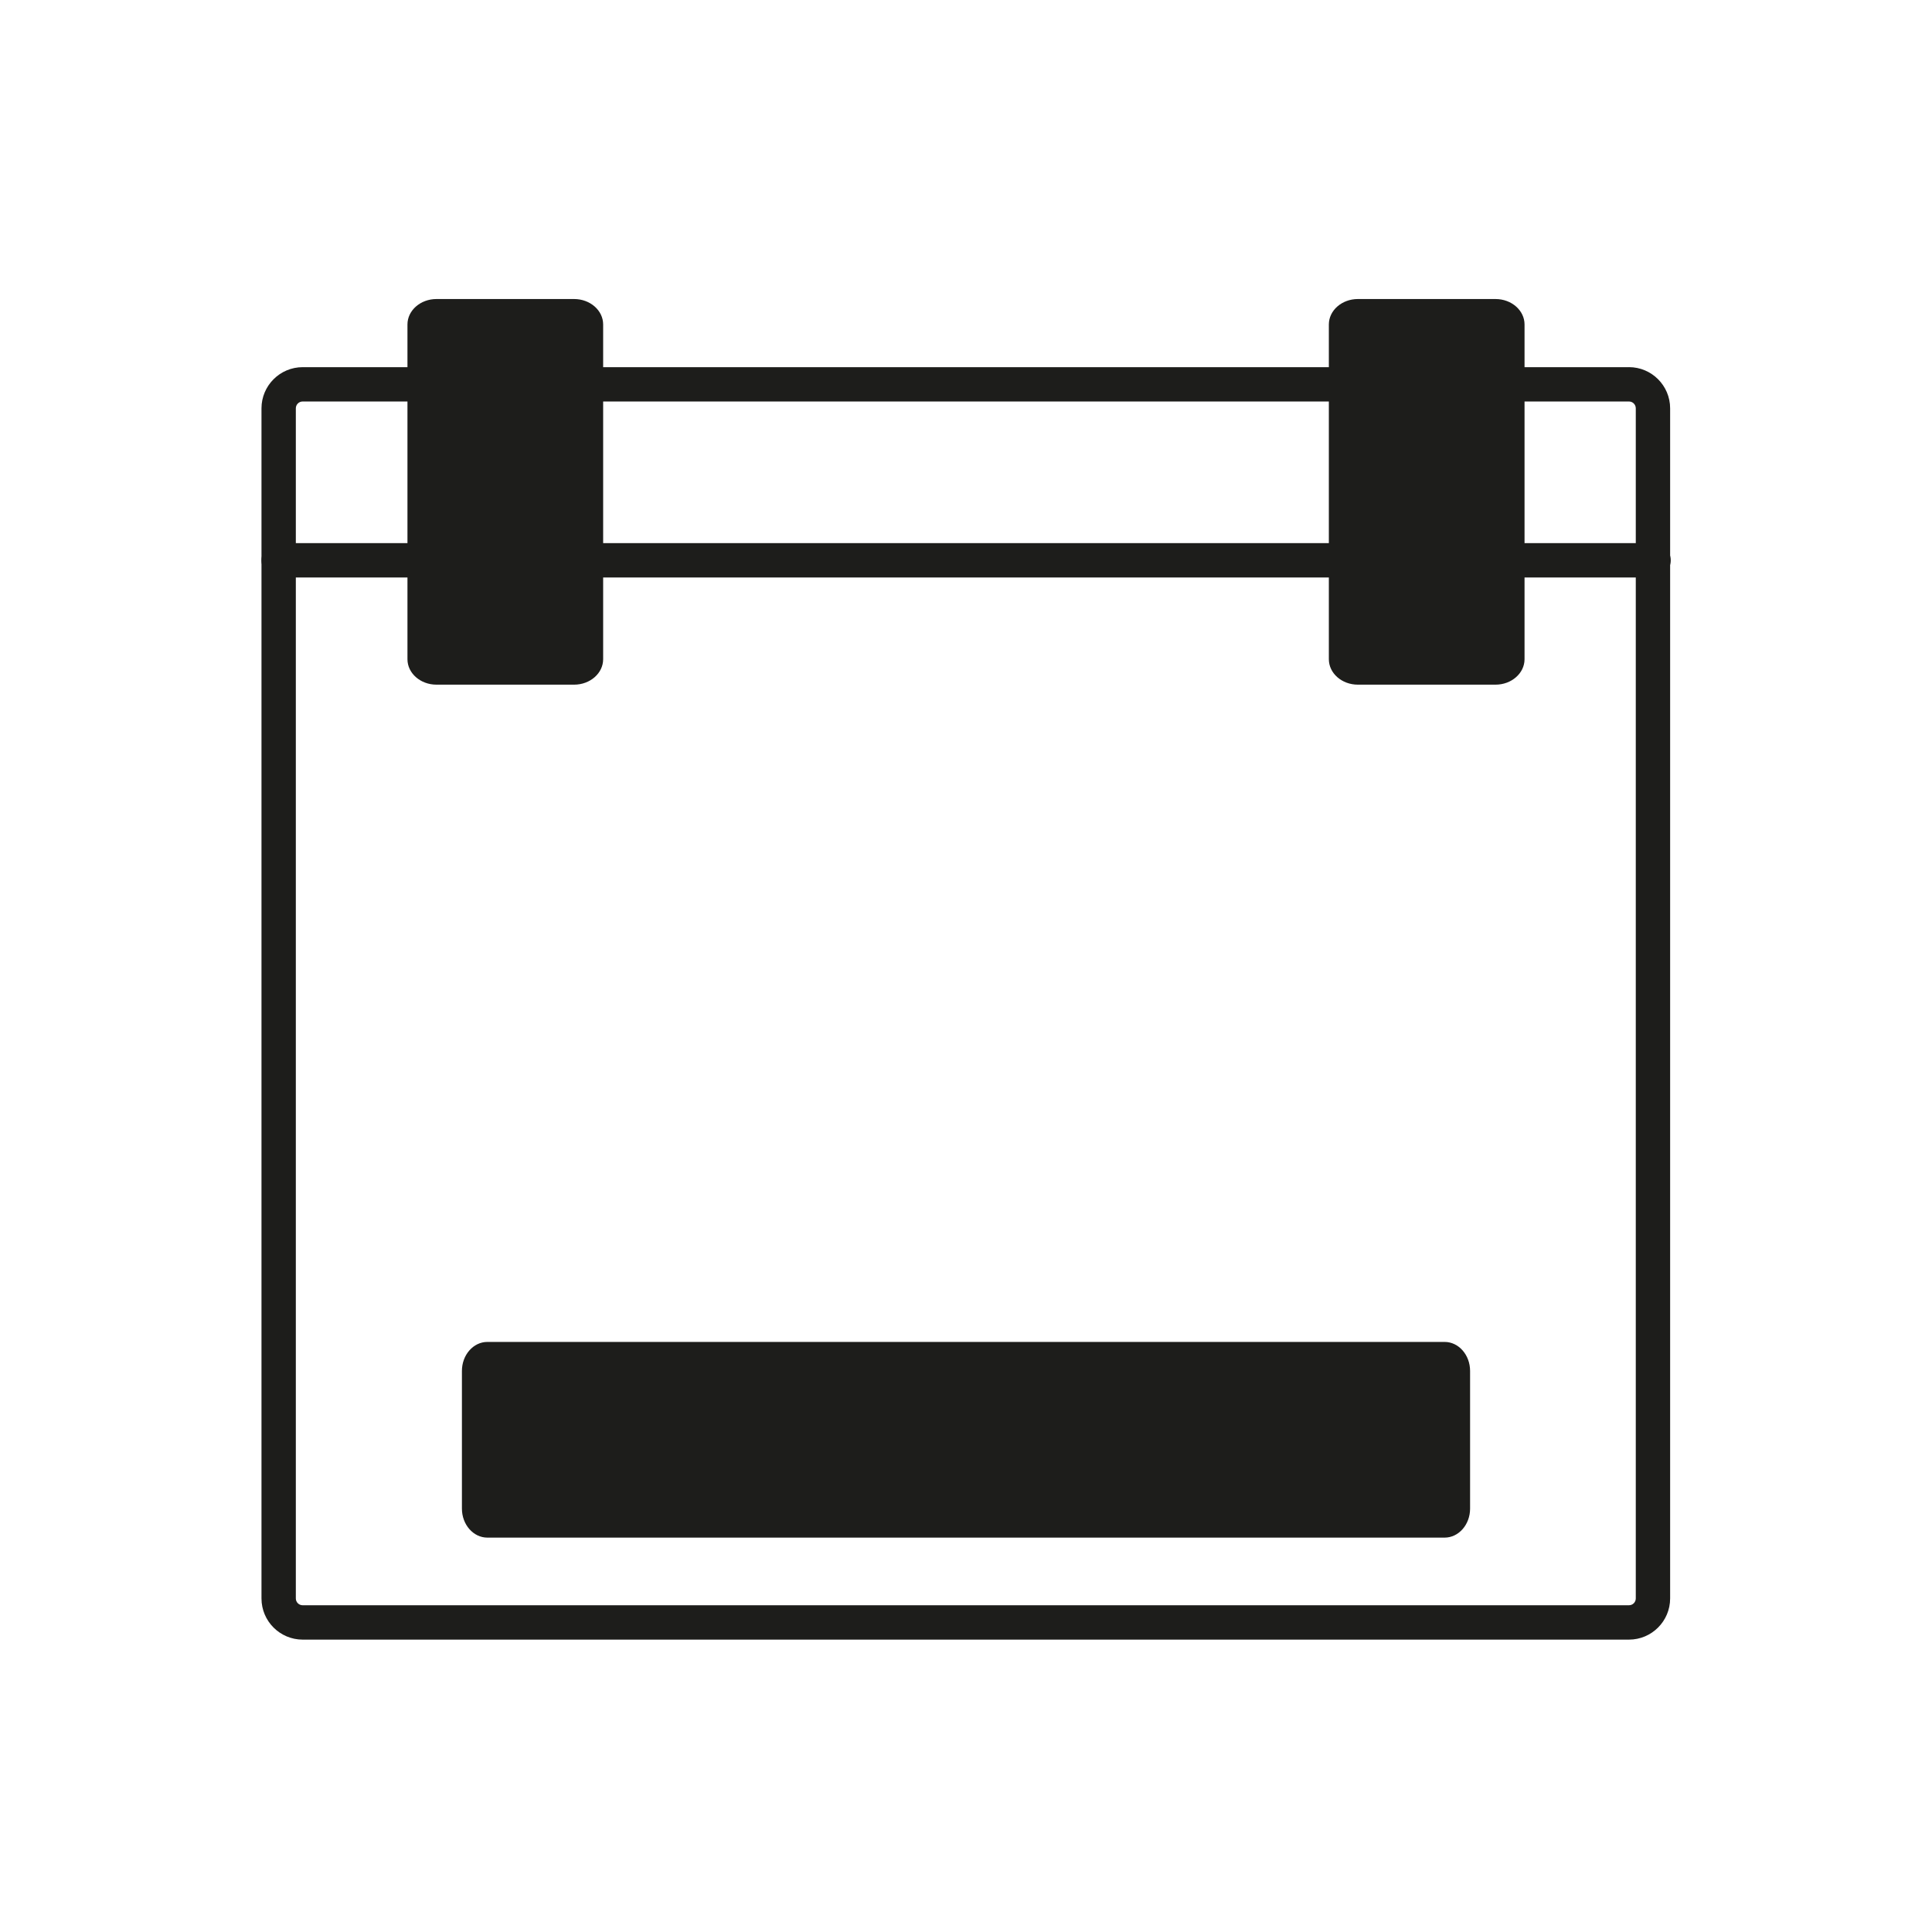
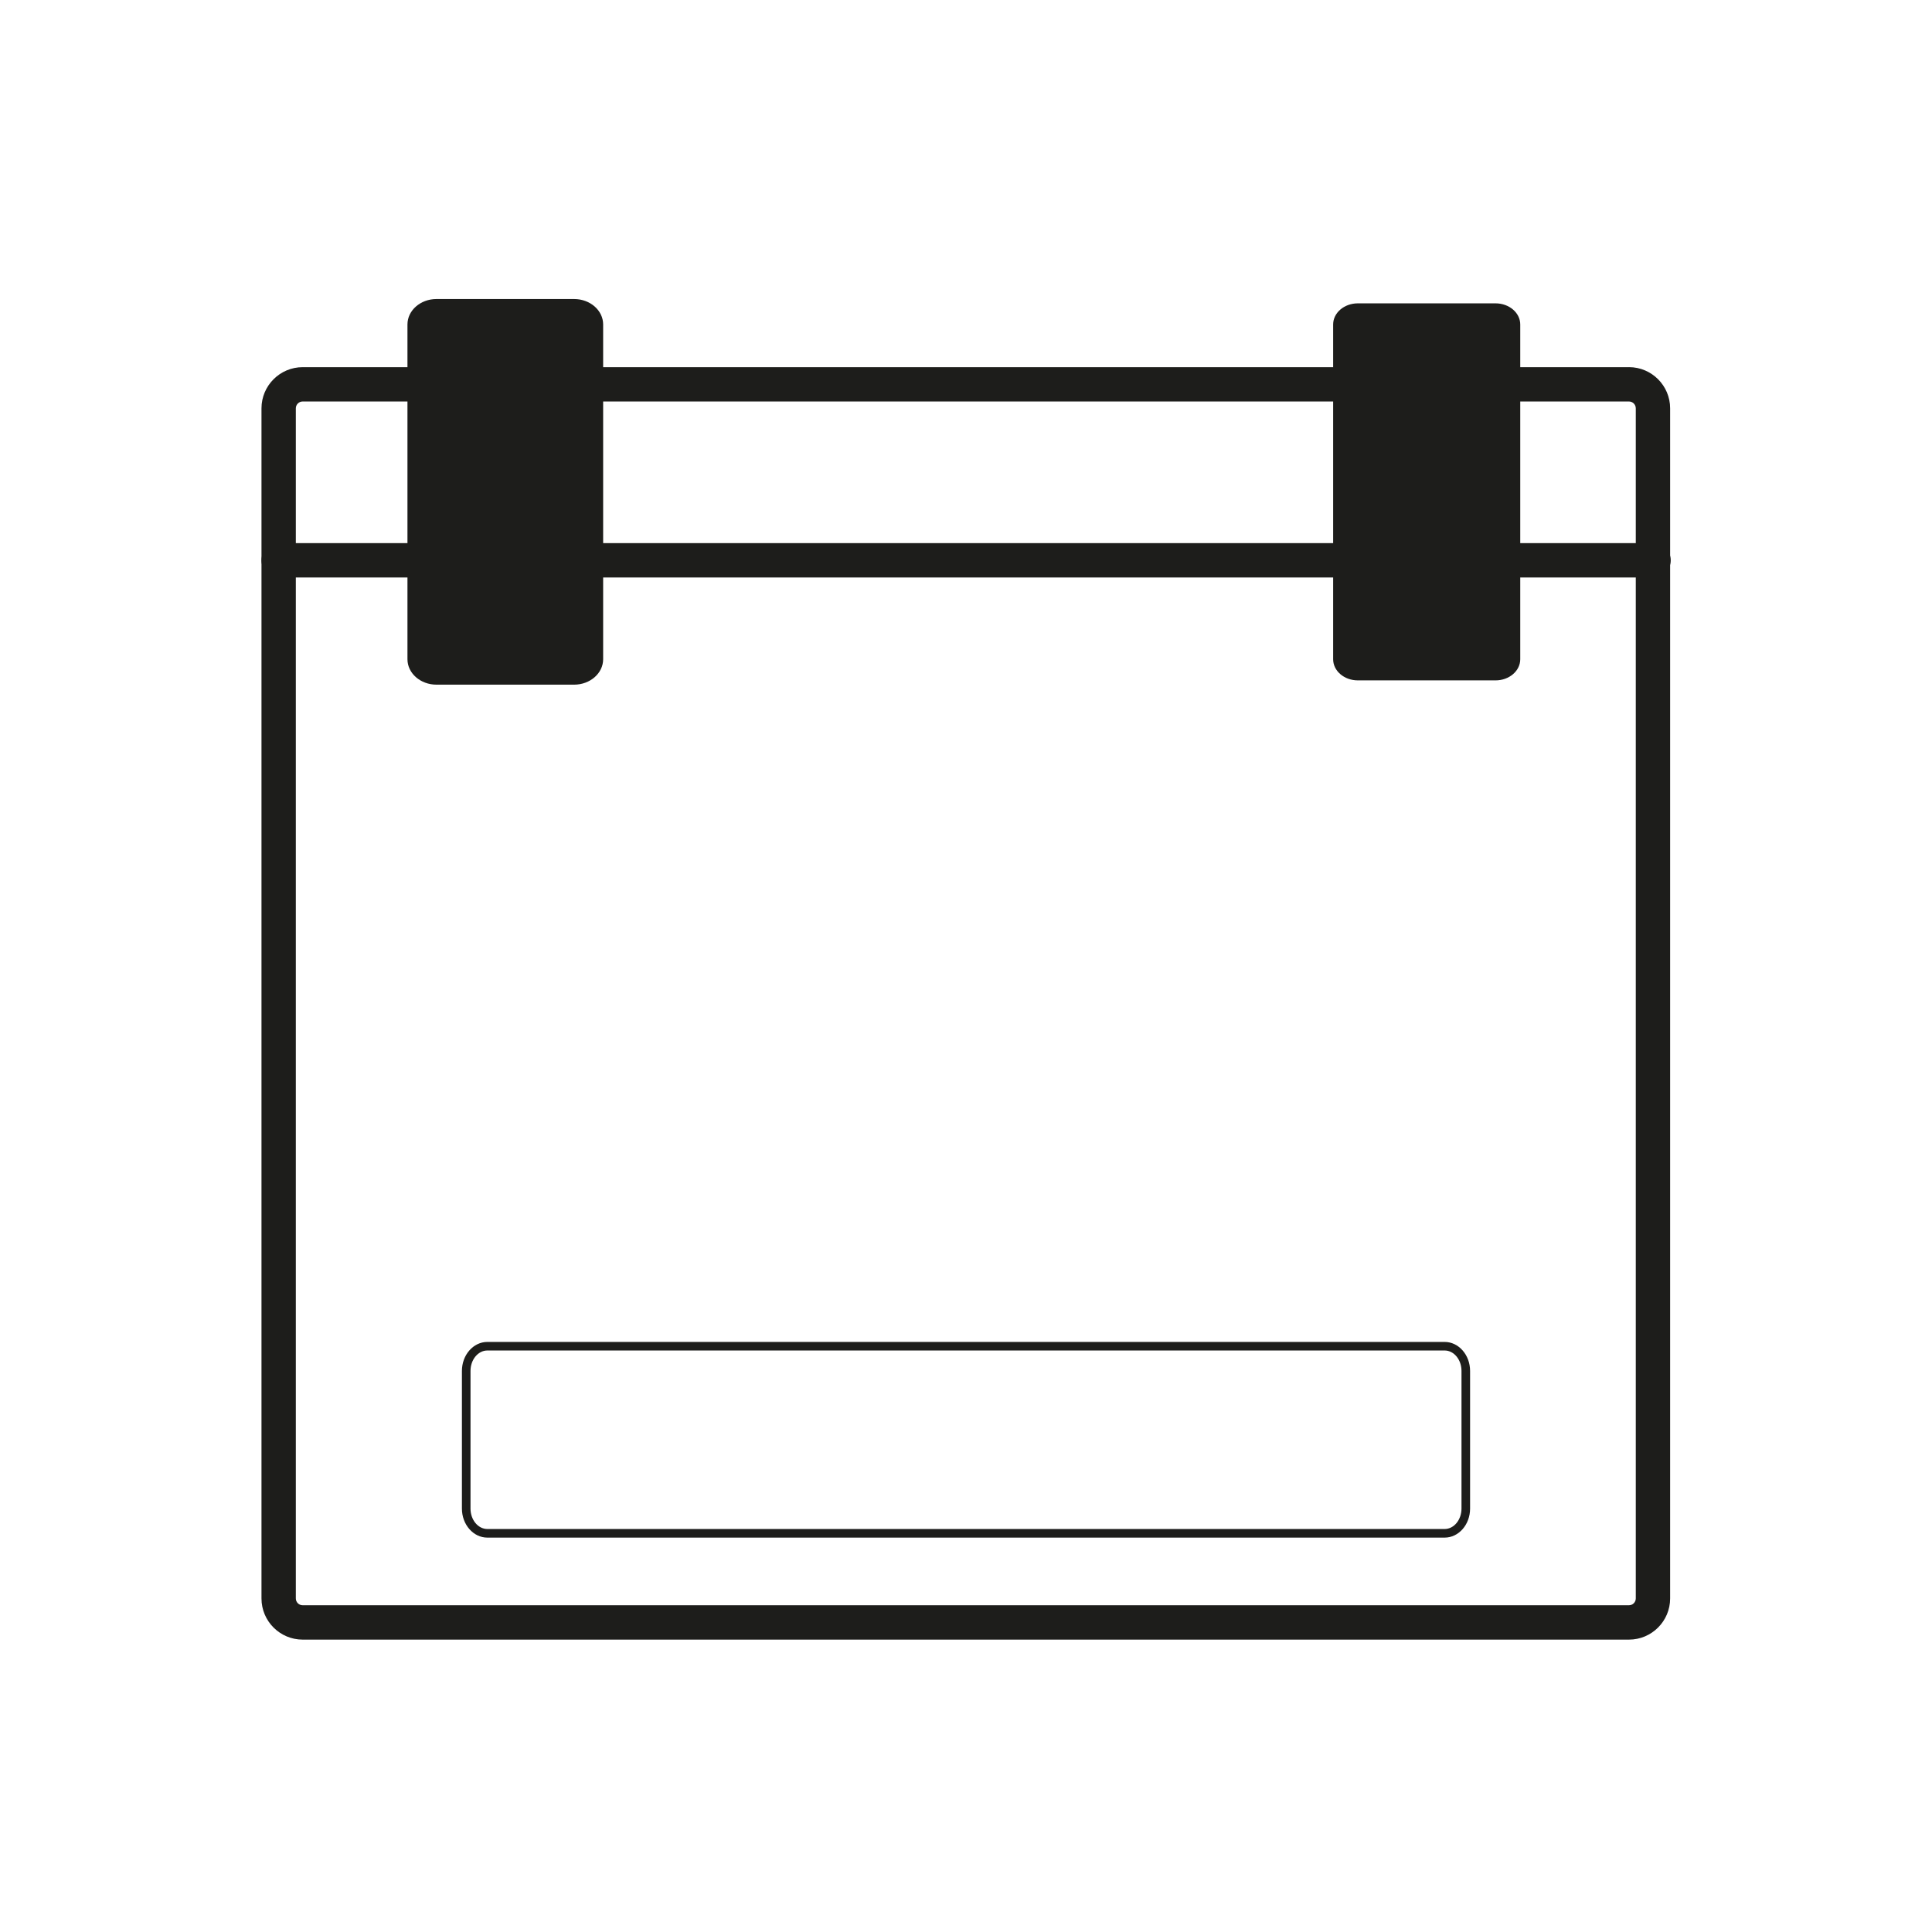
<svg xmlns="http://www.w3.org/2000/svg" id="Livello_1" data-name="Livello 1" viewBox="0 0 900 900">
  <defs>
    <style> .cls-1 { fill: #1d1d1b; } </style>
  </defs>
  <g>
    <path class="cls-1" d="M758.84,171.04H140.99c-10.57,0-19.18,8.6-19.18,19.18v554.41c0,10.57,8.6,19.17,19.18,19.17h617.85c10.57,0,19.17-8.6,19.17-19.17V190.21c0-10.57-8.6-19.18-19.17-19.18ZM762.01,190.21v554.41c0,1.75-1.42,3.17-3.17,3.17H140.99c-1.75,0-3.18-1.42-3.18-3.17V190.21c0-1.75,1.42-3.18,3.18-3.18h617.85c1.75,0,3.17,1.42,3.17,3.18Z" />
    <path class="cls-1" d="M770.29,253.02H129.81c-4.41,0-8,3.59-8,8s3.59,8,8,8h640.48c4.41,0,8-3.59,8-8s-3.59-8-8-8Z" />
  </g>
  <g>
    <g>
      <path class="cls-1" d="M267.46,141.31h-64.14c-6.36,0-11.51,4.41-11.51,9.85v155.94c0,5.44,5.15,9.85,11.51,9.85h64.14c6.36,0,11.51-4.41,11.51-9.85v-155.94c0-5.44-5.15-9.85-11.51-9.85Z" />
      <path class="cls-1" d="M267.46,318.94h-64.14c-7.45,0-13.51-5.31-13.51-11.85v-155.94c0-6.53,6.06-11.85,13.51-11.85h64.14c7.45,0,13.51,5.31,13.51,11.85v155.94c0,6.53-6.06,11.85-13.51,11.85ZM203.32,143.31c-5.25,0-9.51,3.52-9.51,7.85v155.94c0,4.33,4.27,7.85,9.51,7.85h64.14c5.25,0,9.51-3.52,9.51-7.85v-155.94c0-4.33-4.27-7.85-9.51-7.85h-64.14Z" />
    </g>
    <g>
      <path class="cls-1" d="M696.68,141.31h-64.14c-6.36,0-11.51,4.41-11.51,9.85v155.94c0,5.44,5.15,9.85,11.51,9.85h64.14c6.36,0,11.51-4.41,11.51-9.85v-155.94c0-5.44-5.15-9.85-11.51-9.85Z" />
-       <path class="cls-1" d="M696.68,318.94h-64.14c-7.45,0-13.51-5.31-13.51-11.85v-155.94c0-6.53,6.06-11.85,13.51-11.85h64.14c7.45,0,13.51,5.31,13.51,11.85v155.94c0,6.53-6.06,11.85-13.51,11.85ZM632.54,143.31c-5.25,0-9.51,3.52-9.51,7.85v155.94c0,4.33,4.27,7.85,9.51,7.85h64.14c5.25,0,9.51-3.52,9.51-7.85v-155.94c0-4.33-4.27-7.85-9.51-7.85h-64.14Z" />
    </g>
  </g>
  <g>
-     <path class="cls-1" d="M682.82,702.76v-64.14c0-6.36-4.41-11.51-9.85-11.51H227.03c-5.44,0-9.85,5.15-9.85,11.51v64.14c0,6.36,4.41,11.51,9.85,11.51h445.94c5.44,0,9.85-5.15,9.85-11.51Z" />
    <path class="cls-1" d="M672.97,716.28H227.03c-6.53,0-11.85-6.06-11.85-13.51v-64.14c0-7.45,5.31-13.51,11.85-13.51h445.94c6.53,0,11.85,6.06,11.85,13.51v64.14c0,7.45-5.31,13.51-11.85,13.51ZM227.03,629.11c-4.33,0-7.85,4.27-7.85,9.51v64.14c0,5.25,3.52,9.51,7.85,9.51h445.94c4.33,0,7.85-4.27,7.85-9.51v-64.14c0-5.25-3.52-9.51-7.85-9.51H227.03Z" />
  </g>
</svg>